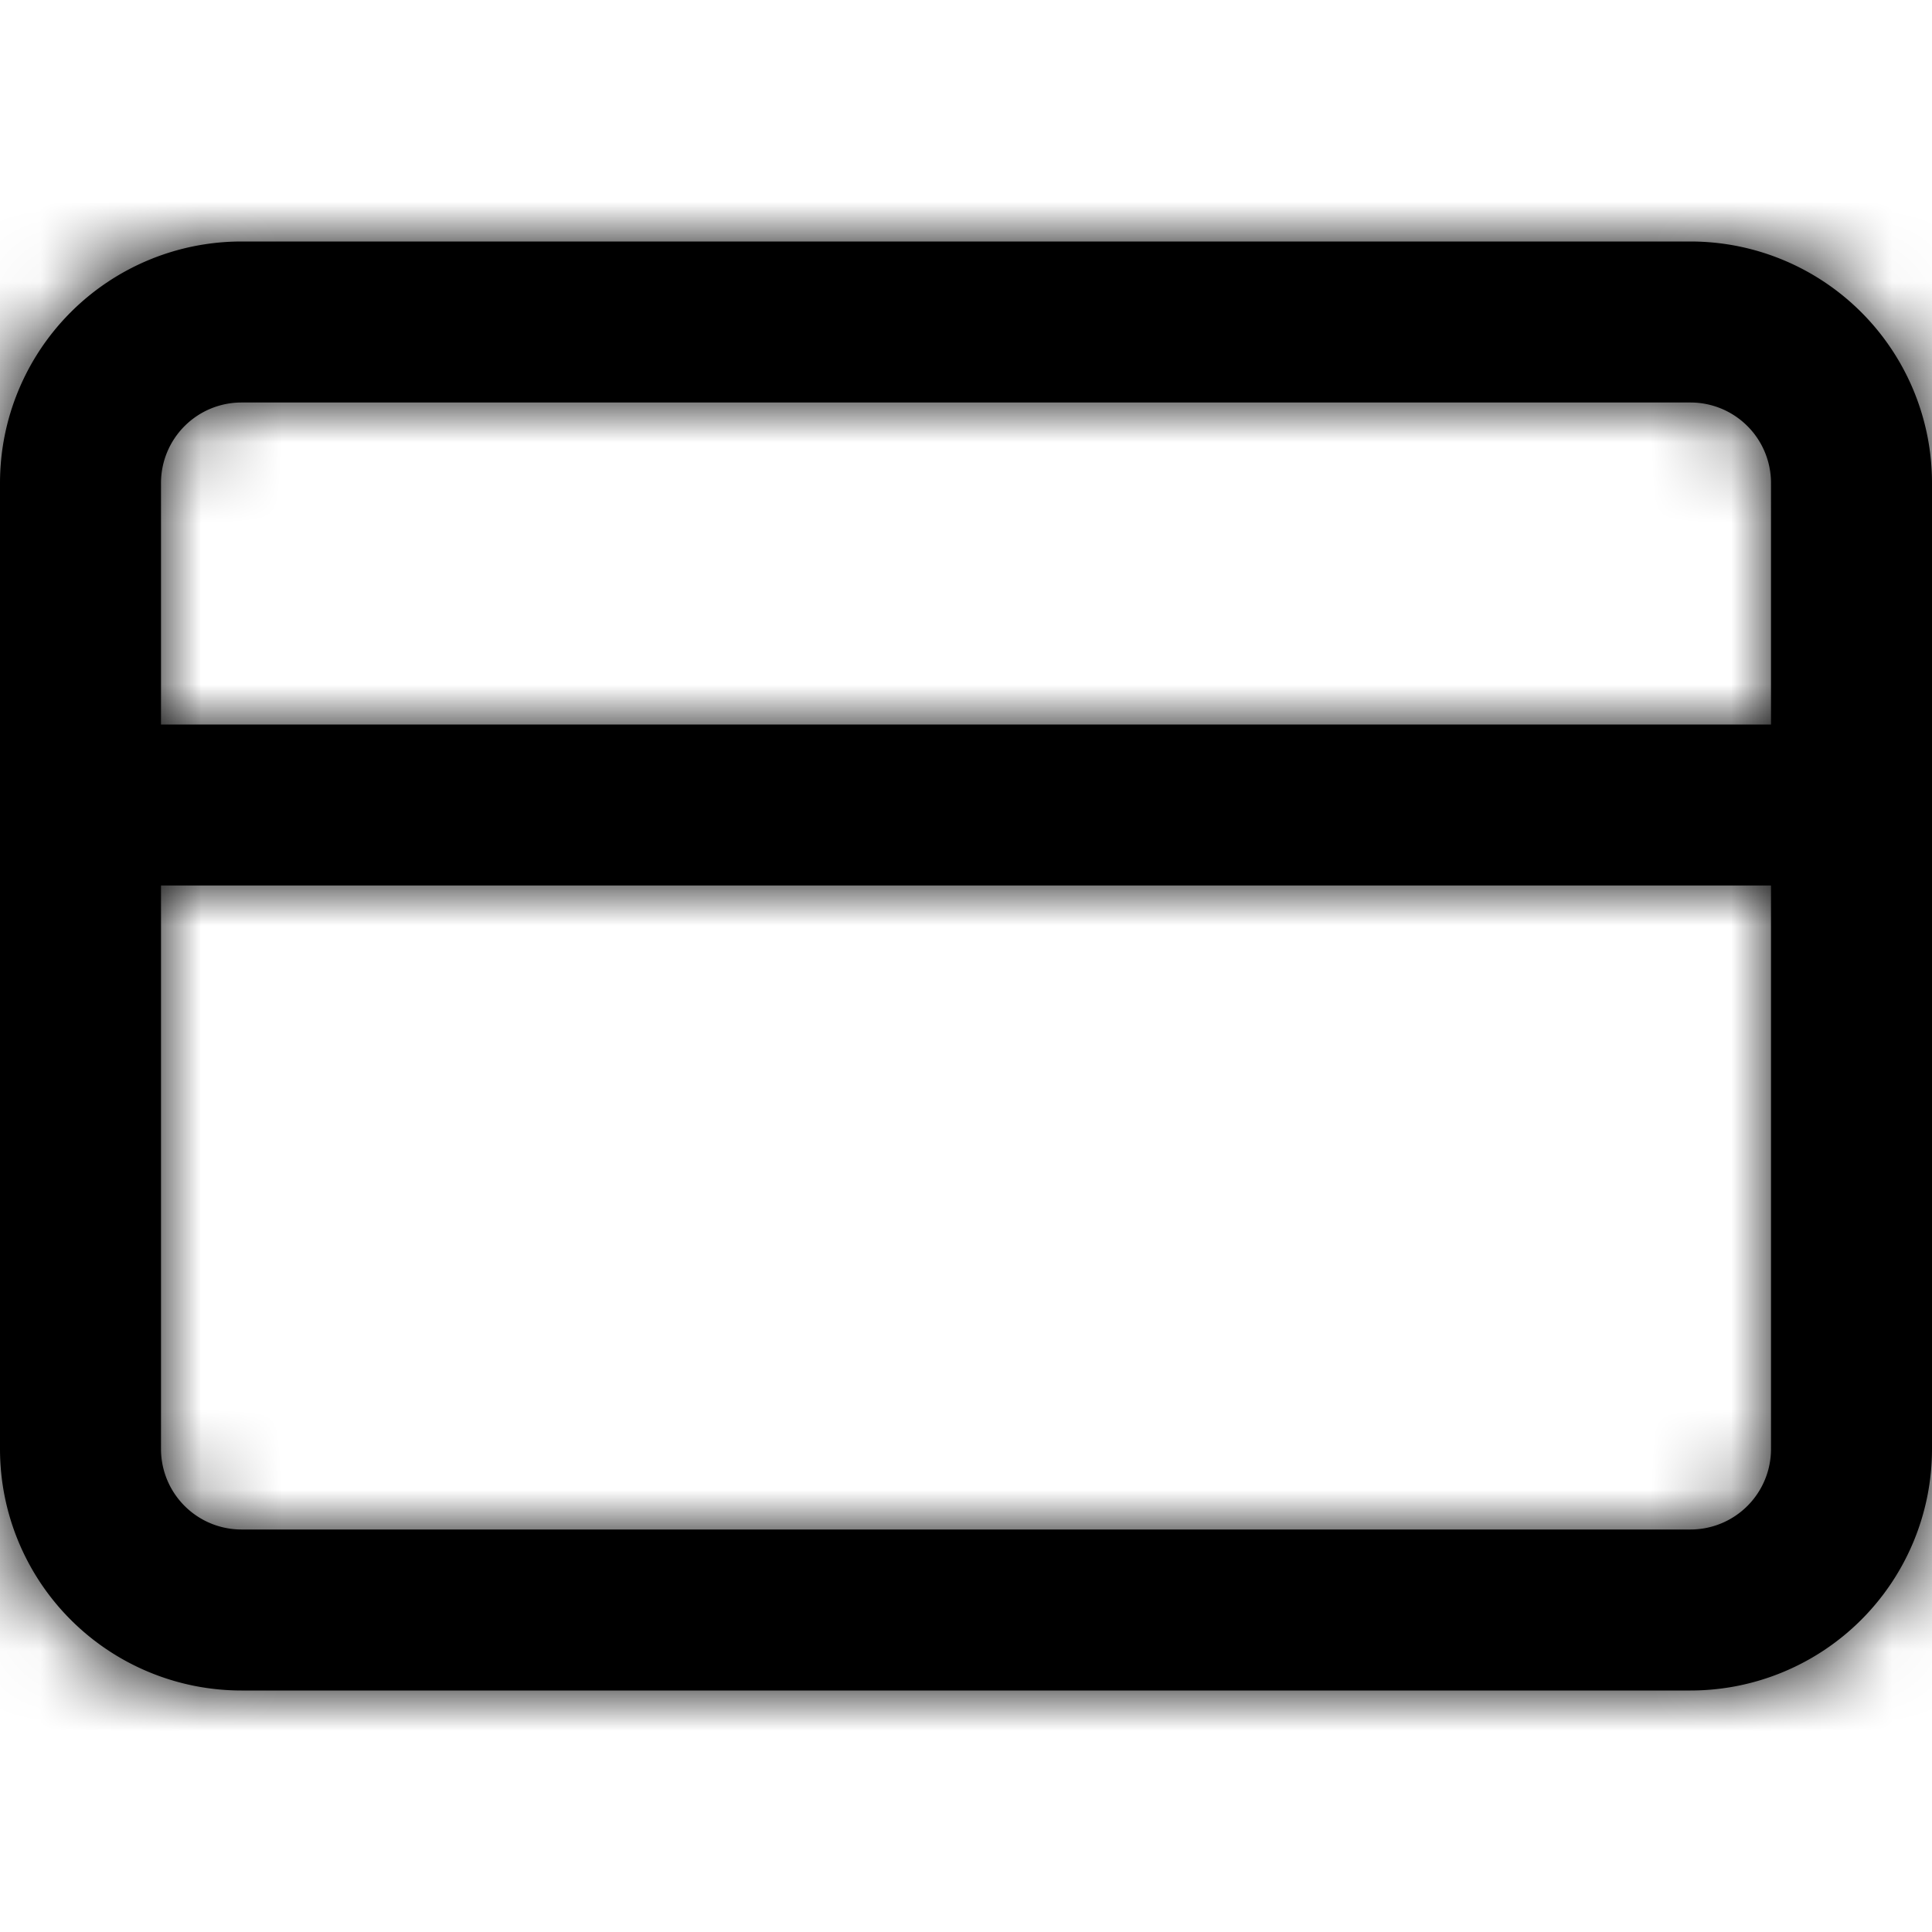
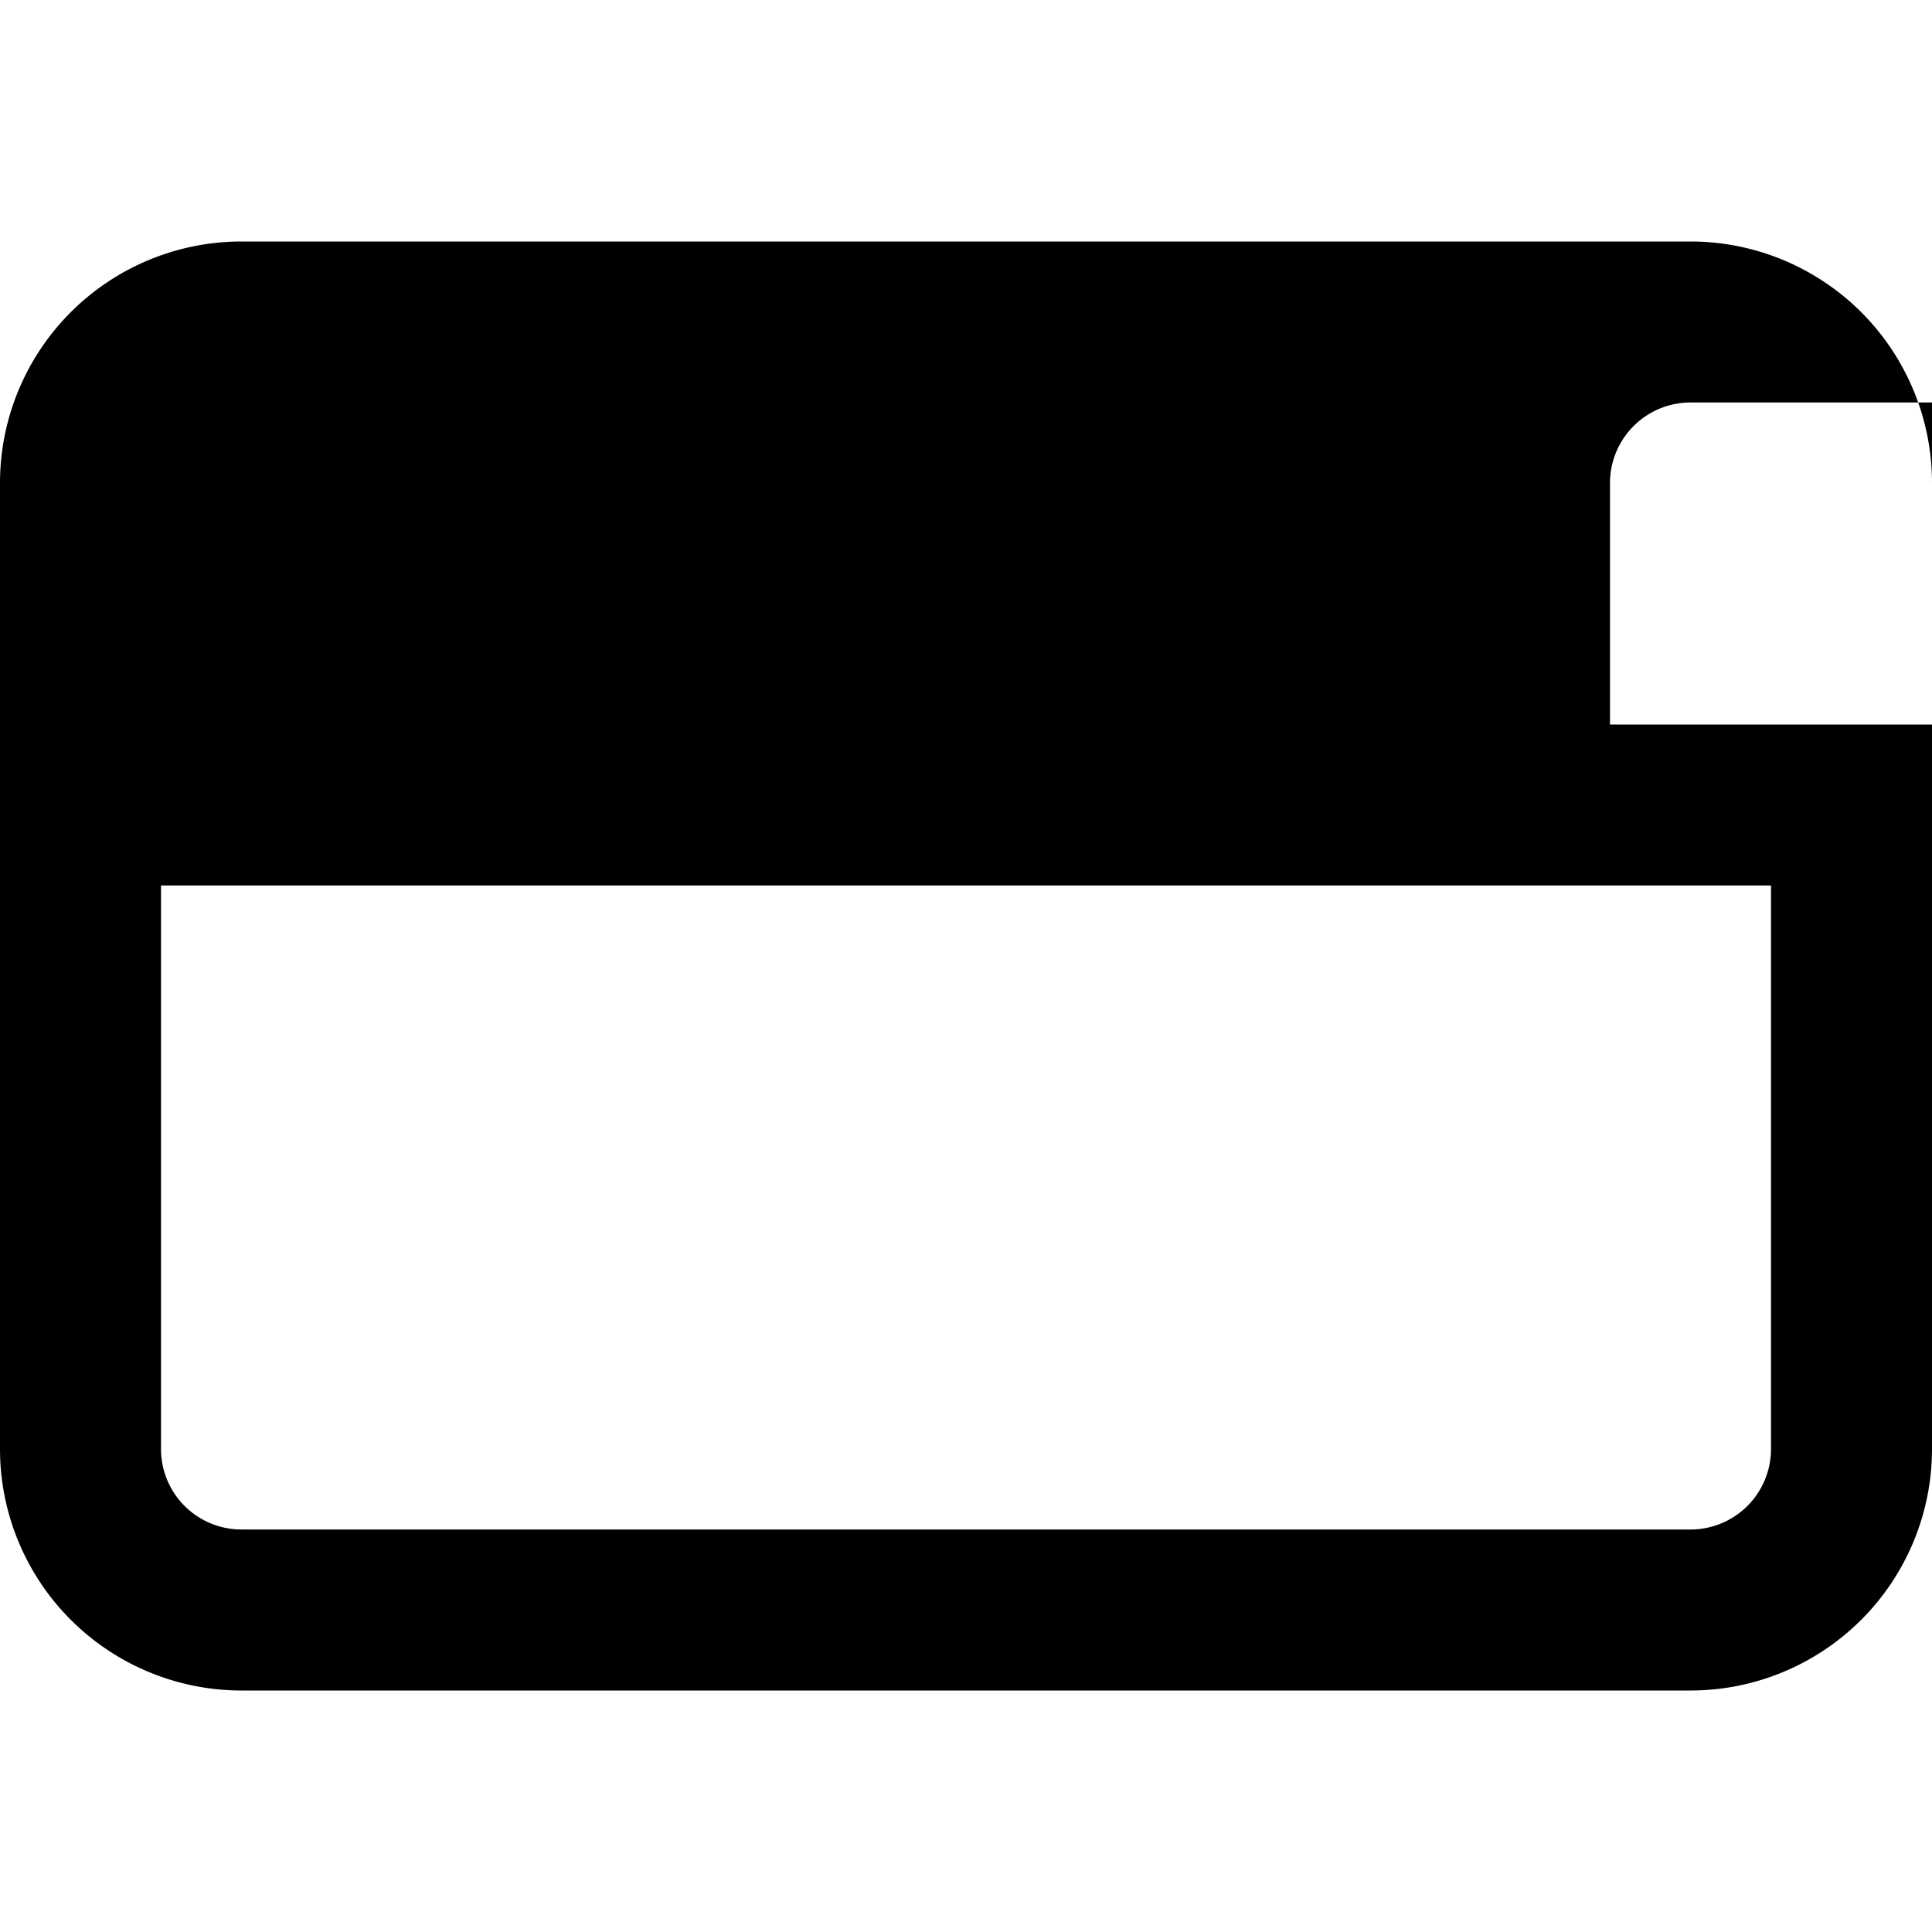
<svg xmlns="http://www.w3.org/2000/svg" xmlns:xlink="http://www.w3.org/1999/xlink" width="24" height="24" viewBox="0 0 24 24">
  <defs>
-     <path id="a" d="M21 3a3 3 0 0 1 3 3v12a3 3 0 0 1-3 3H3a3 3 0 0 1-3-3V6a3 3 0 0 1 3-3h18zm1 8H2v7a1 1 0 0 0 1 1h18a1 1 0 0 0 1-1v-7zm-1-6H3a1 1 0 0 0-1 1v3h20V6a1 1 0 0 0-1-1z" />
+     <path id="a" d="M21 3a3 3 0 0 1 3 3v12a3 3 0 0 1-3 3H3a3 3 0 0 1-3-3V6a3 3 0 0 1 3-3h18zm1 8H2v7a1 1 0 0 0 1 1h18a1 1 0 0 0 1-1v-7zm-1-6a1 1 0 0 0-1 1v3h20V6a1 1 0 0 0-1-1z" />
  </defs>
  <g fill="none" fill-rule="evenodd">
    <mask id="b" fill="#fff">
      <use xlink:href="#a" />
    </mask>
    <use fill="#000" xlink:href="#a" />
    <g fill="#000" mask="url(#b)">
-       <path d="M0 0h24v24H0z" />
-     </g>
+       </g>
  </g>
</svg>